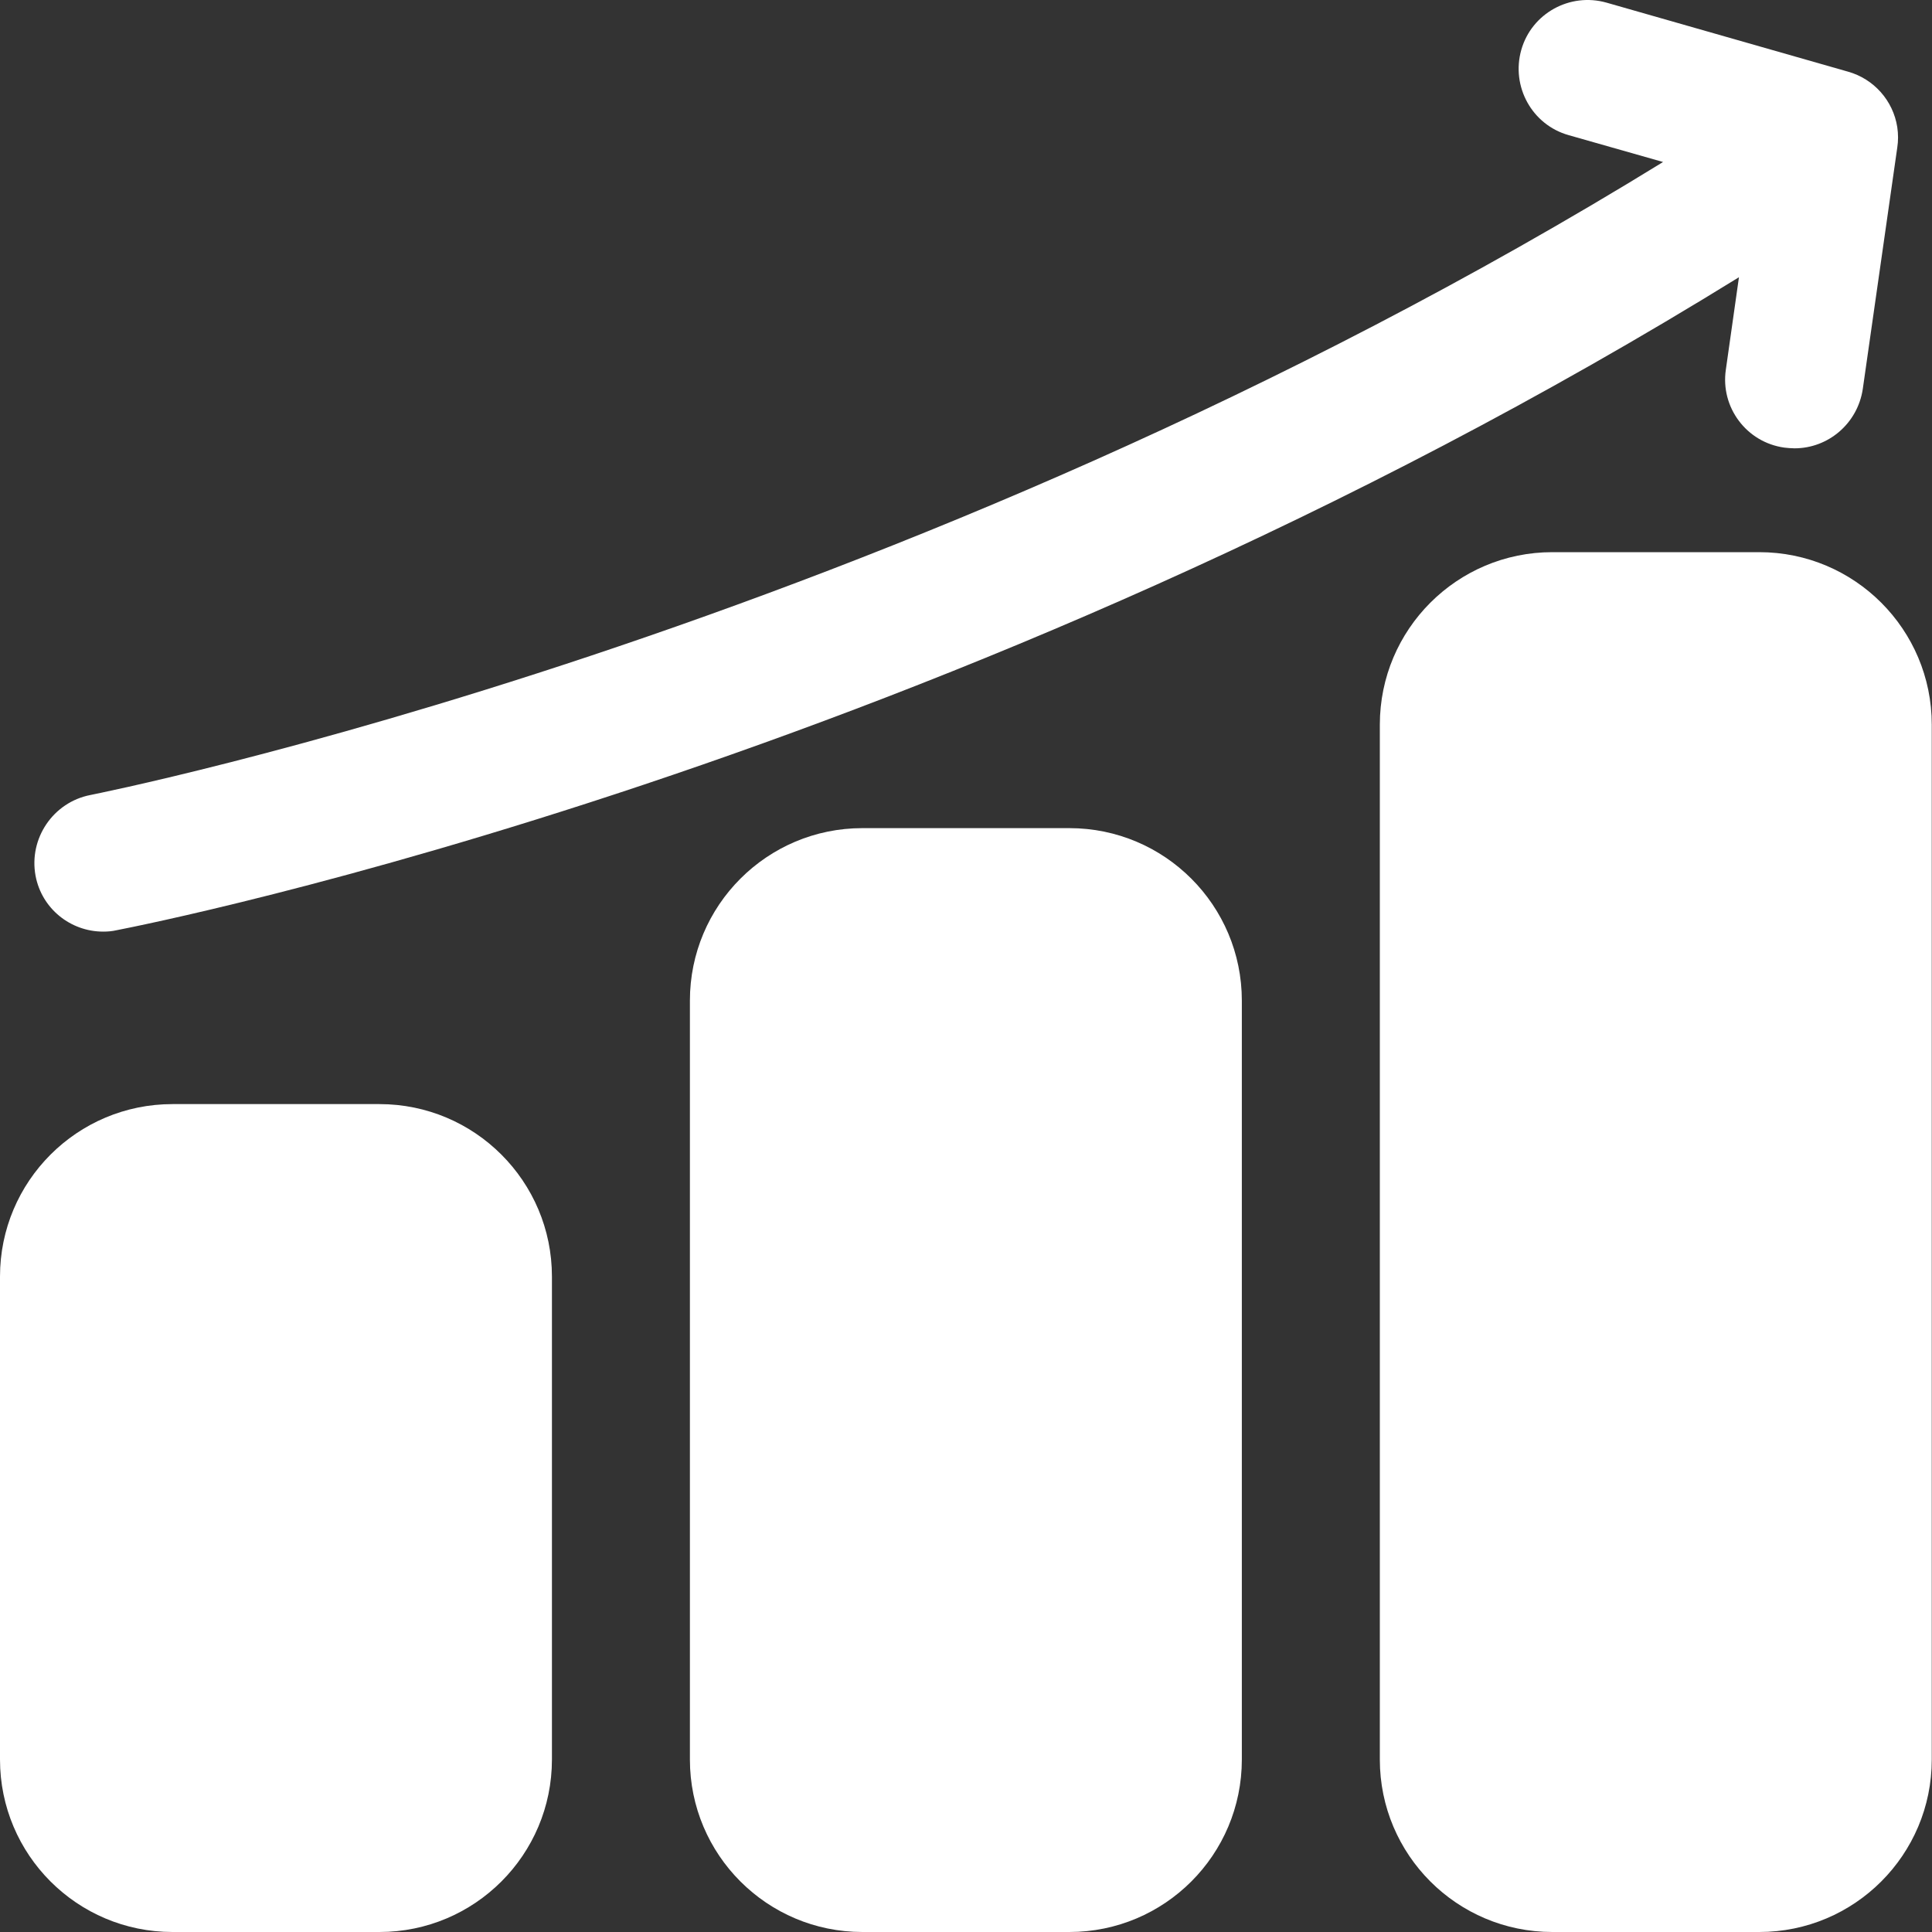
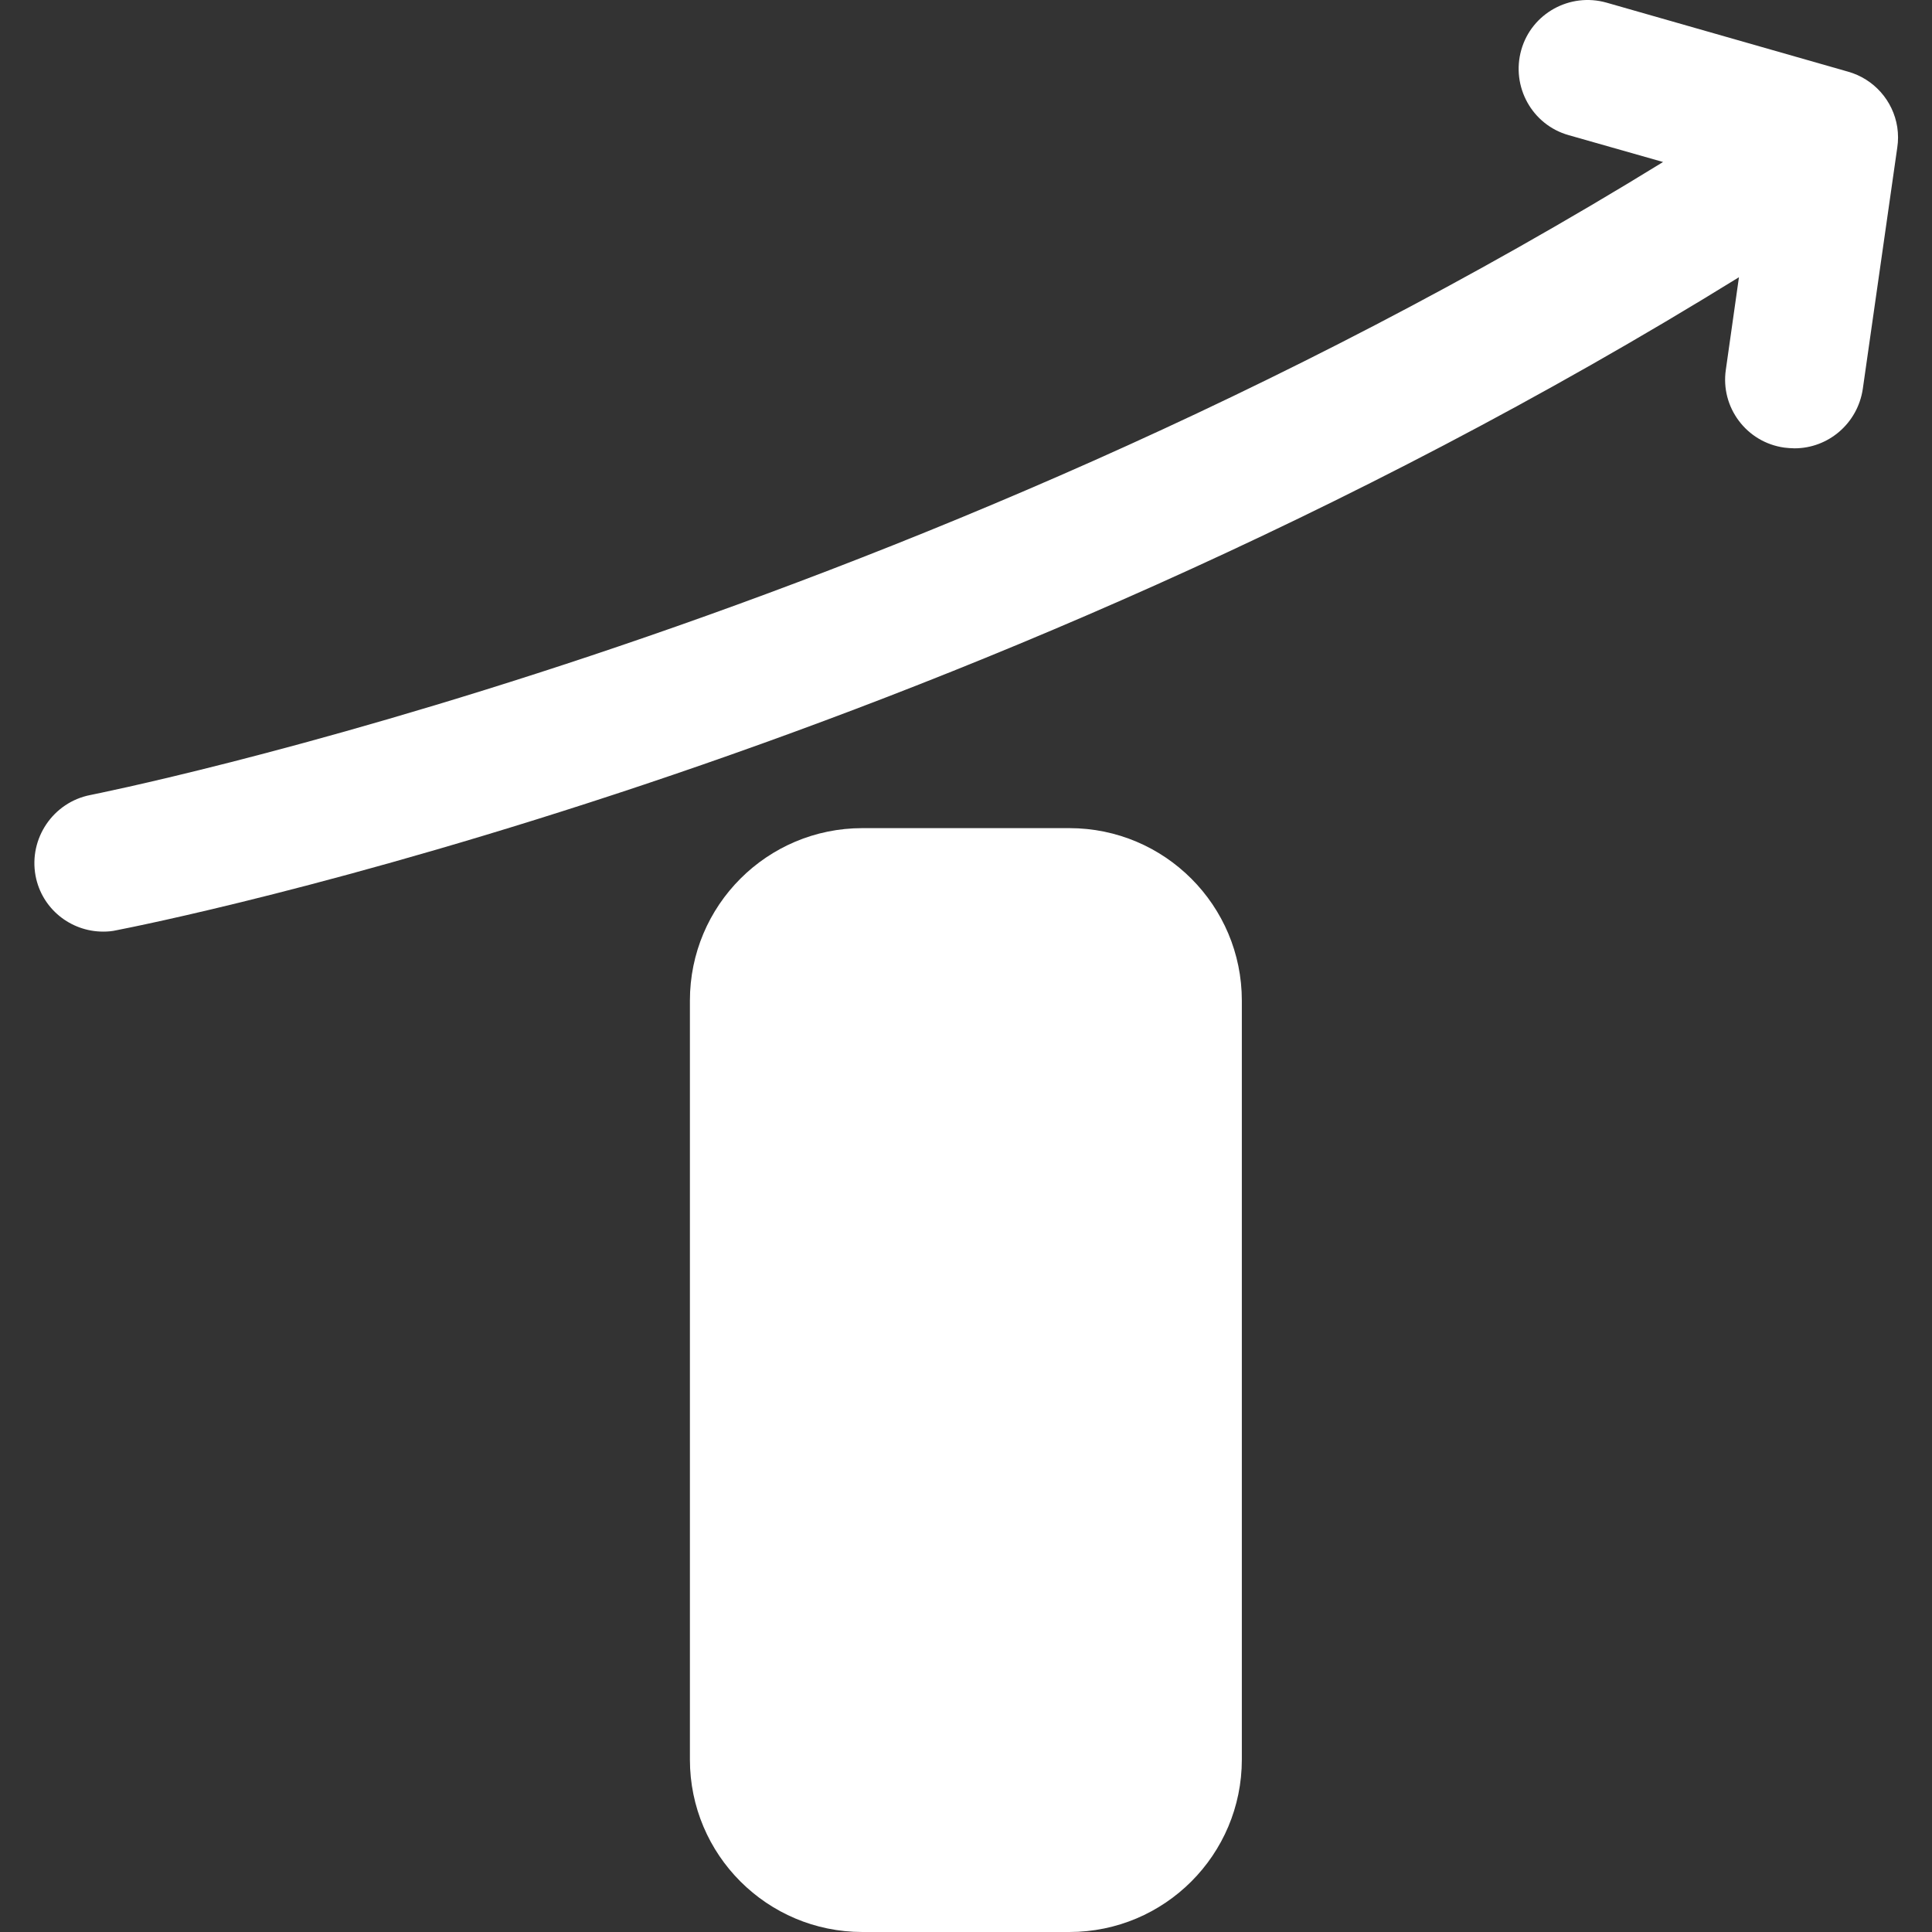
<svg xmlns="http://www.w3.org/2000/svg" width="75" height="75" viewBox="0 0 75 75" fill="none">
  <rect x="0" y="0" width="75" height="75" fill="#333333" stroke="none" />
  <path d="M41.513 32.148H33.478C29.78 32.148 26.782 35.146 26.782 38.844V68.304C26.782 72.002 29.78 75 33.478 75H41.513C45.211 75 48.208 72.002 48.208 68.304V38.844C48.208 35.146 45.211 32.148 41.513 32.148Z" fill="white" />
-   <path d="M68.295 21.435H60.261C56.563 21.435 53.565 24.433 53.565 28.131V68.305C53.565 72.002 56.563 75 60.261 75H68.295C71.993 75 74.991 72.002 74.991 68.305V28.131C74.991 24.433 71.993 21.435 68.295 21.435Z" fill="white" />
-   <path d="M14.73 42.861H6.696C2.998 42.861 0 45.859 0 49.556V68.304C0 72.002 2.998 75 6.696 75H14.73C18.428 75 21.426 72.002 21.426 68.304V49.556C21.426 45.859 18.428 42.861 14.73 42.861Z" fill="white" />
  <path d="M4.018 36.165C4.178 36.165 4.352 36.152 4.527 36.111C5.892 35.844 36.813 29.737 67.506 10.762L66.997 14.351C66.782 15.81 67.8 17.176 69.273 17.377C69.407 17.39 69.528 17.404 69.662 17.404C70.974 17.404 72.112 16.44 72.313 15.101L73.652 5.727C73.692 5.472 73.692 5.204 73.652 4.937C73.492 3.905 72.742 3.062 71.737 2.781L62.363 0.102C60.944 -0.299 59.458 0.517 59.056 1.937C58.654 3.356 59.471 4.843 60.89 5.245L64.56 6.289C34.684 24.689 3.83 30.795 3.509 30.862C2.063 31.143 1.112 32.549 1.38 33.996C1.621 35.281 2.746 36.165 4.004 36.165H4.018Z" fill="white" />
</svg>